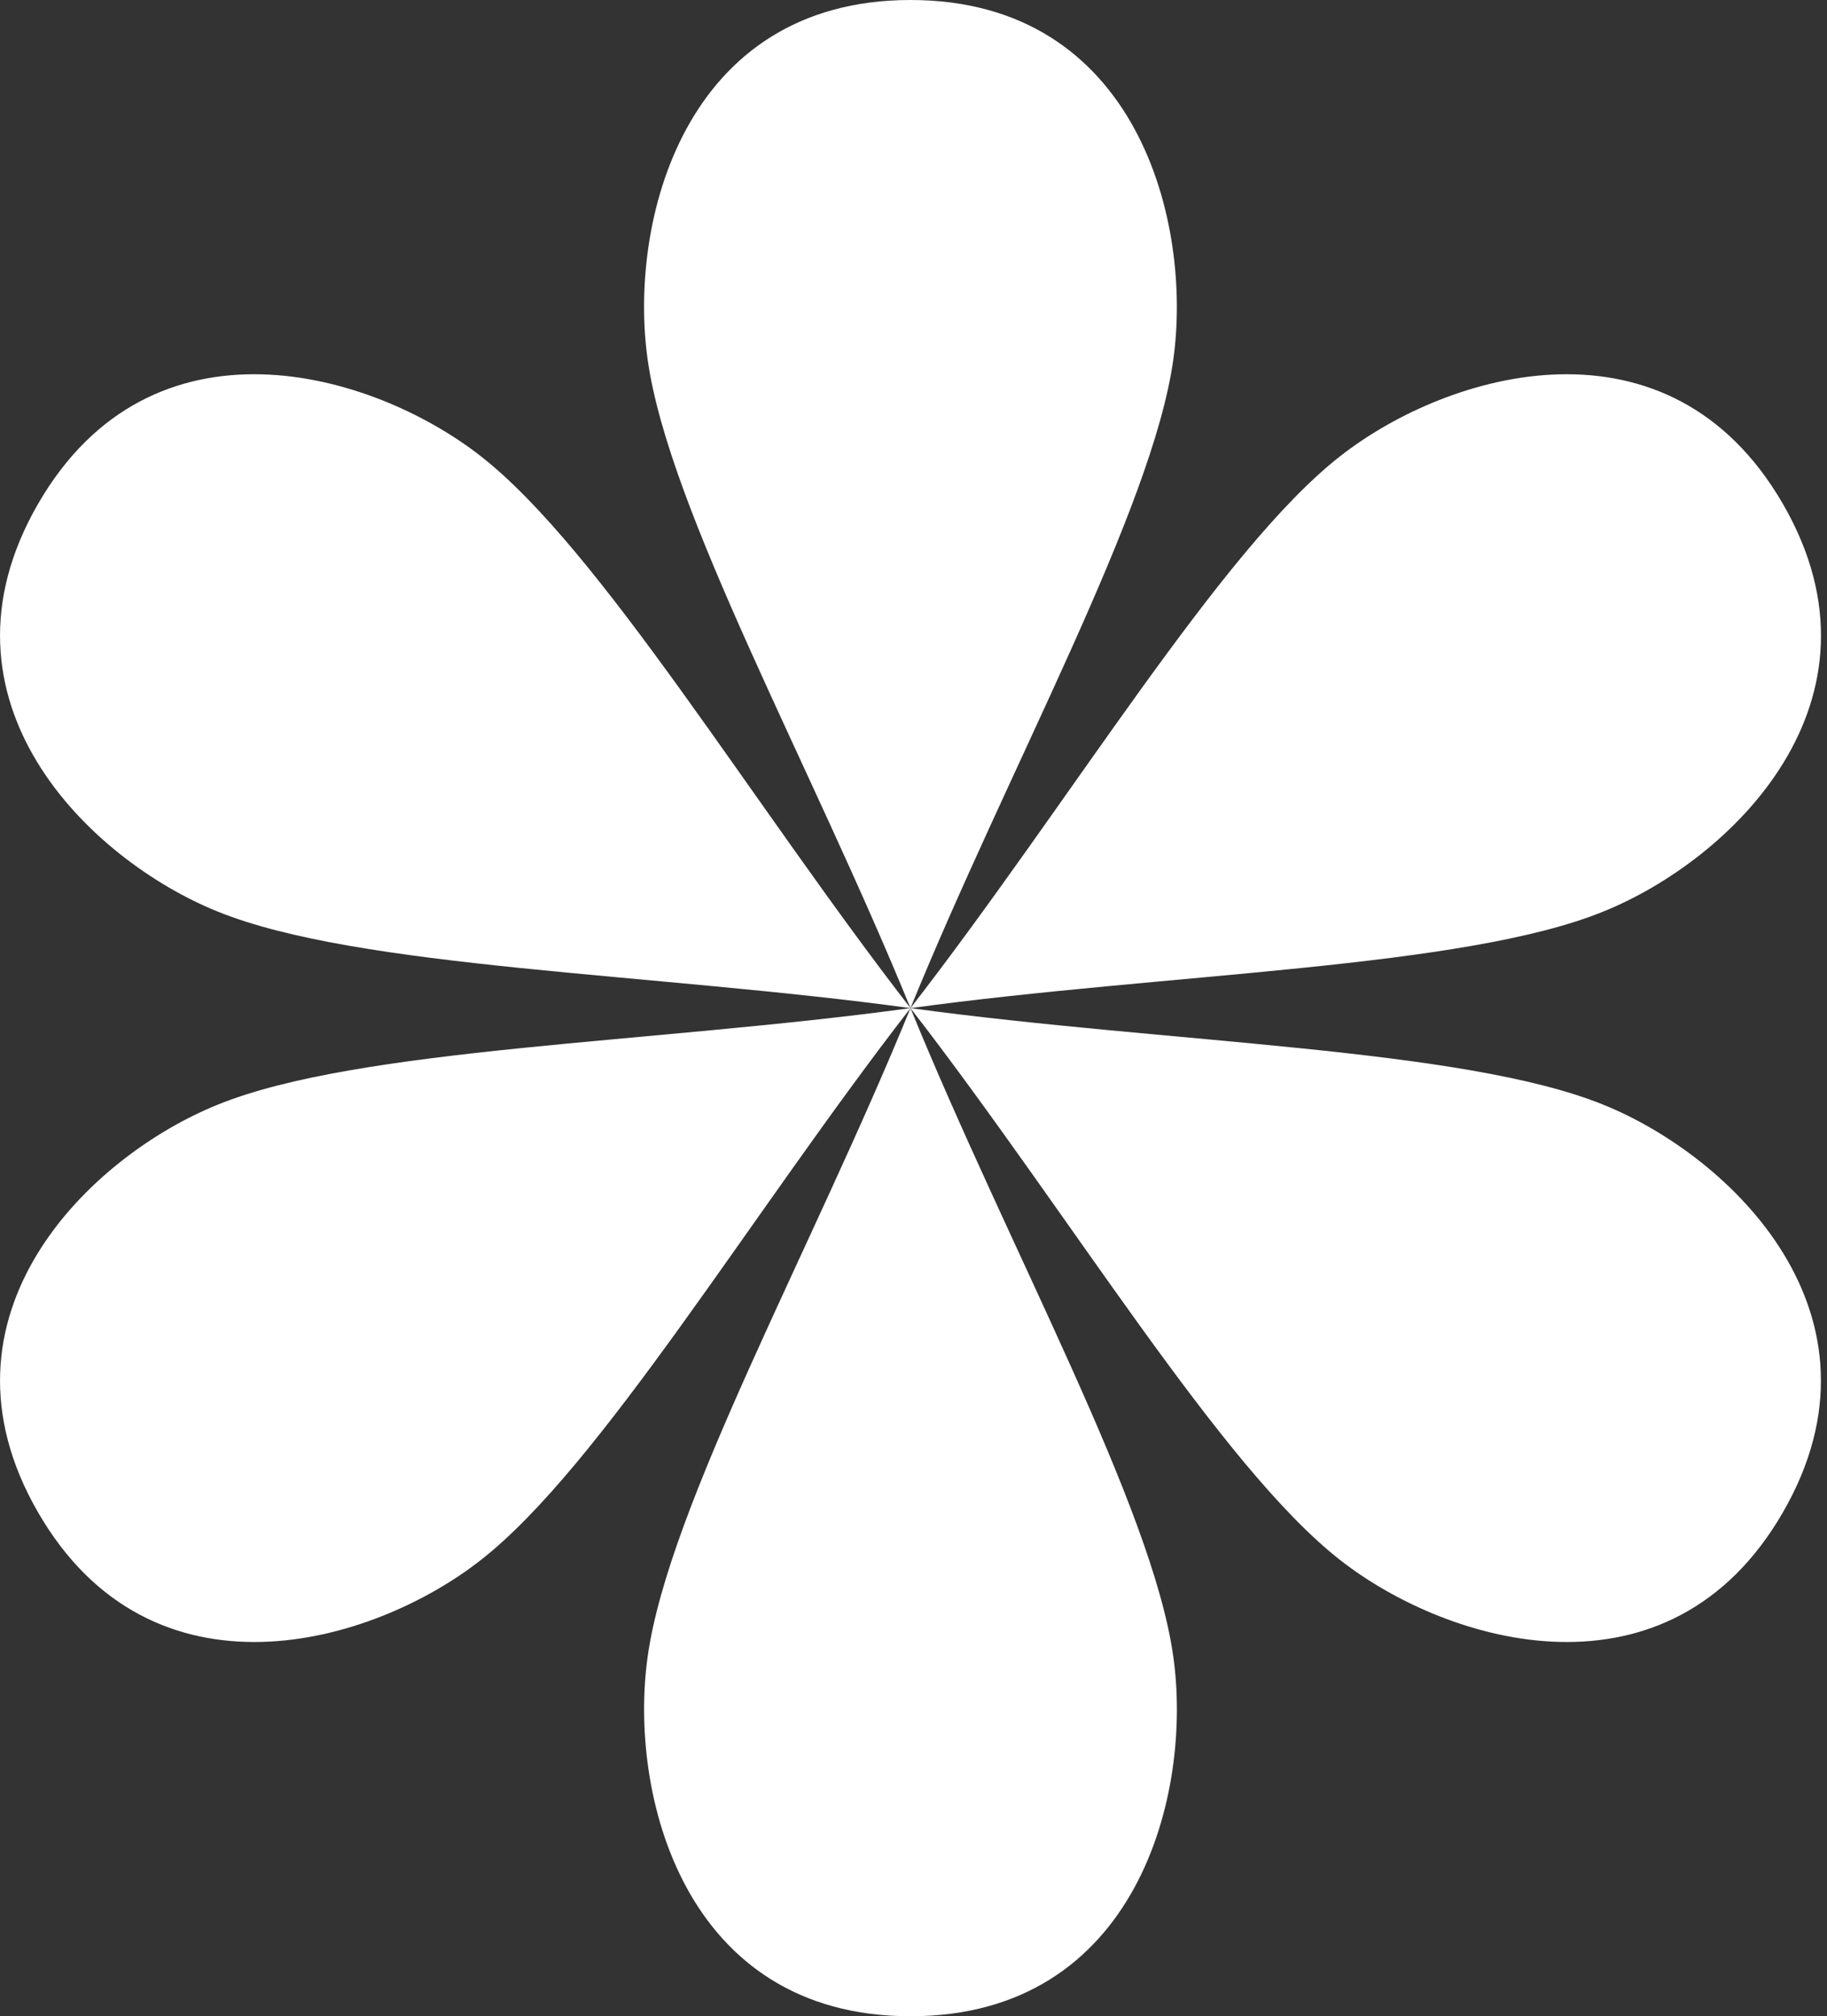
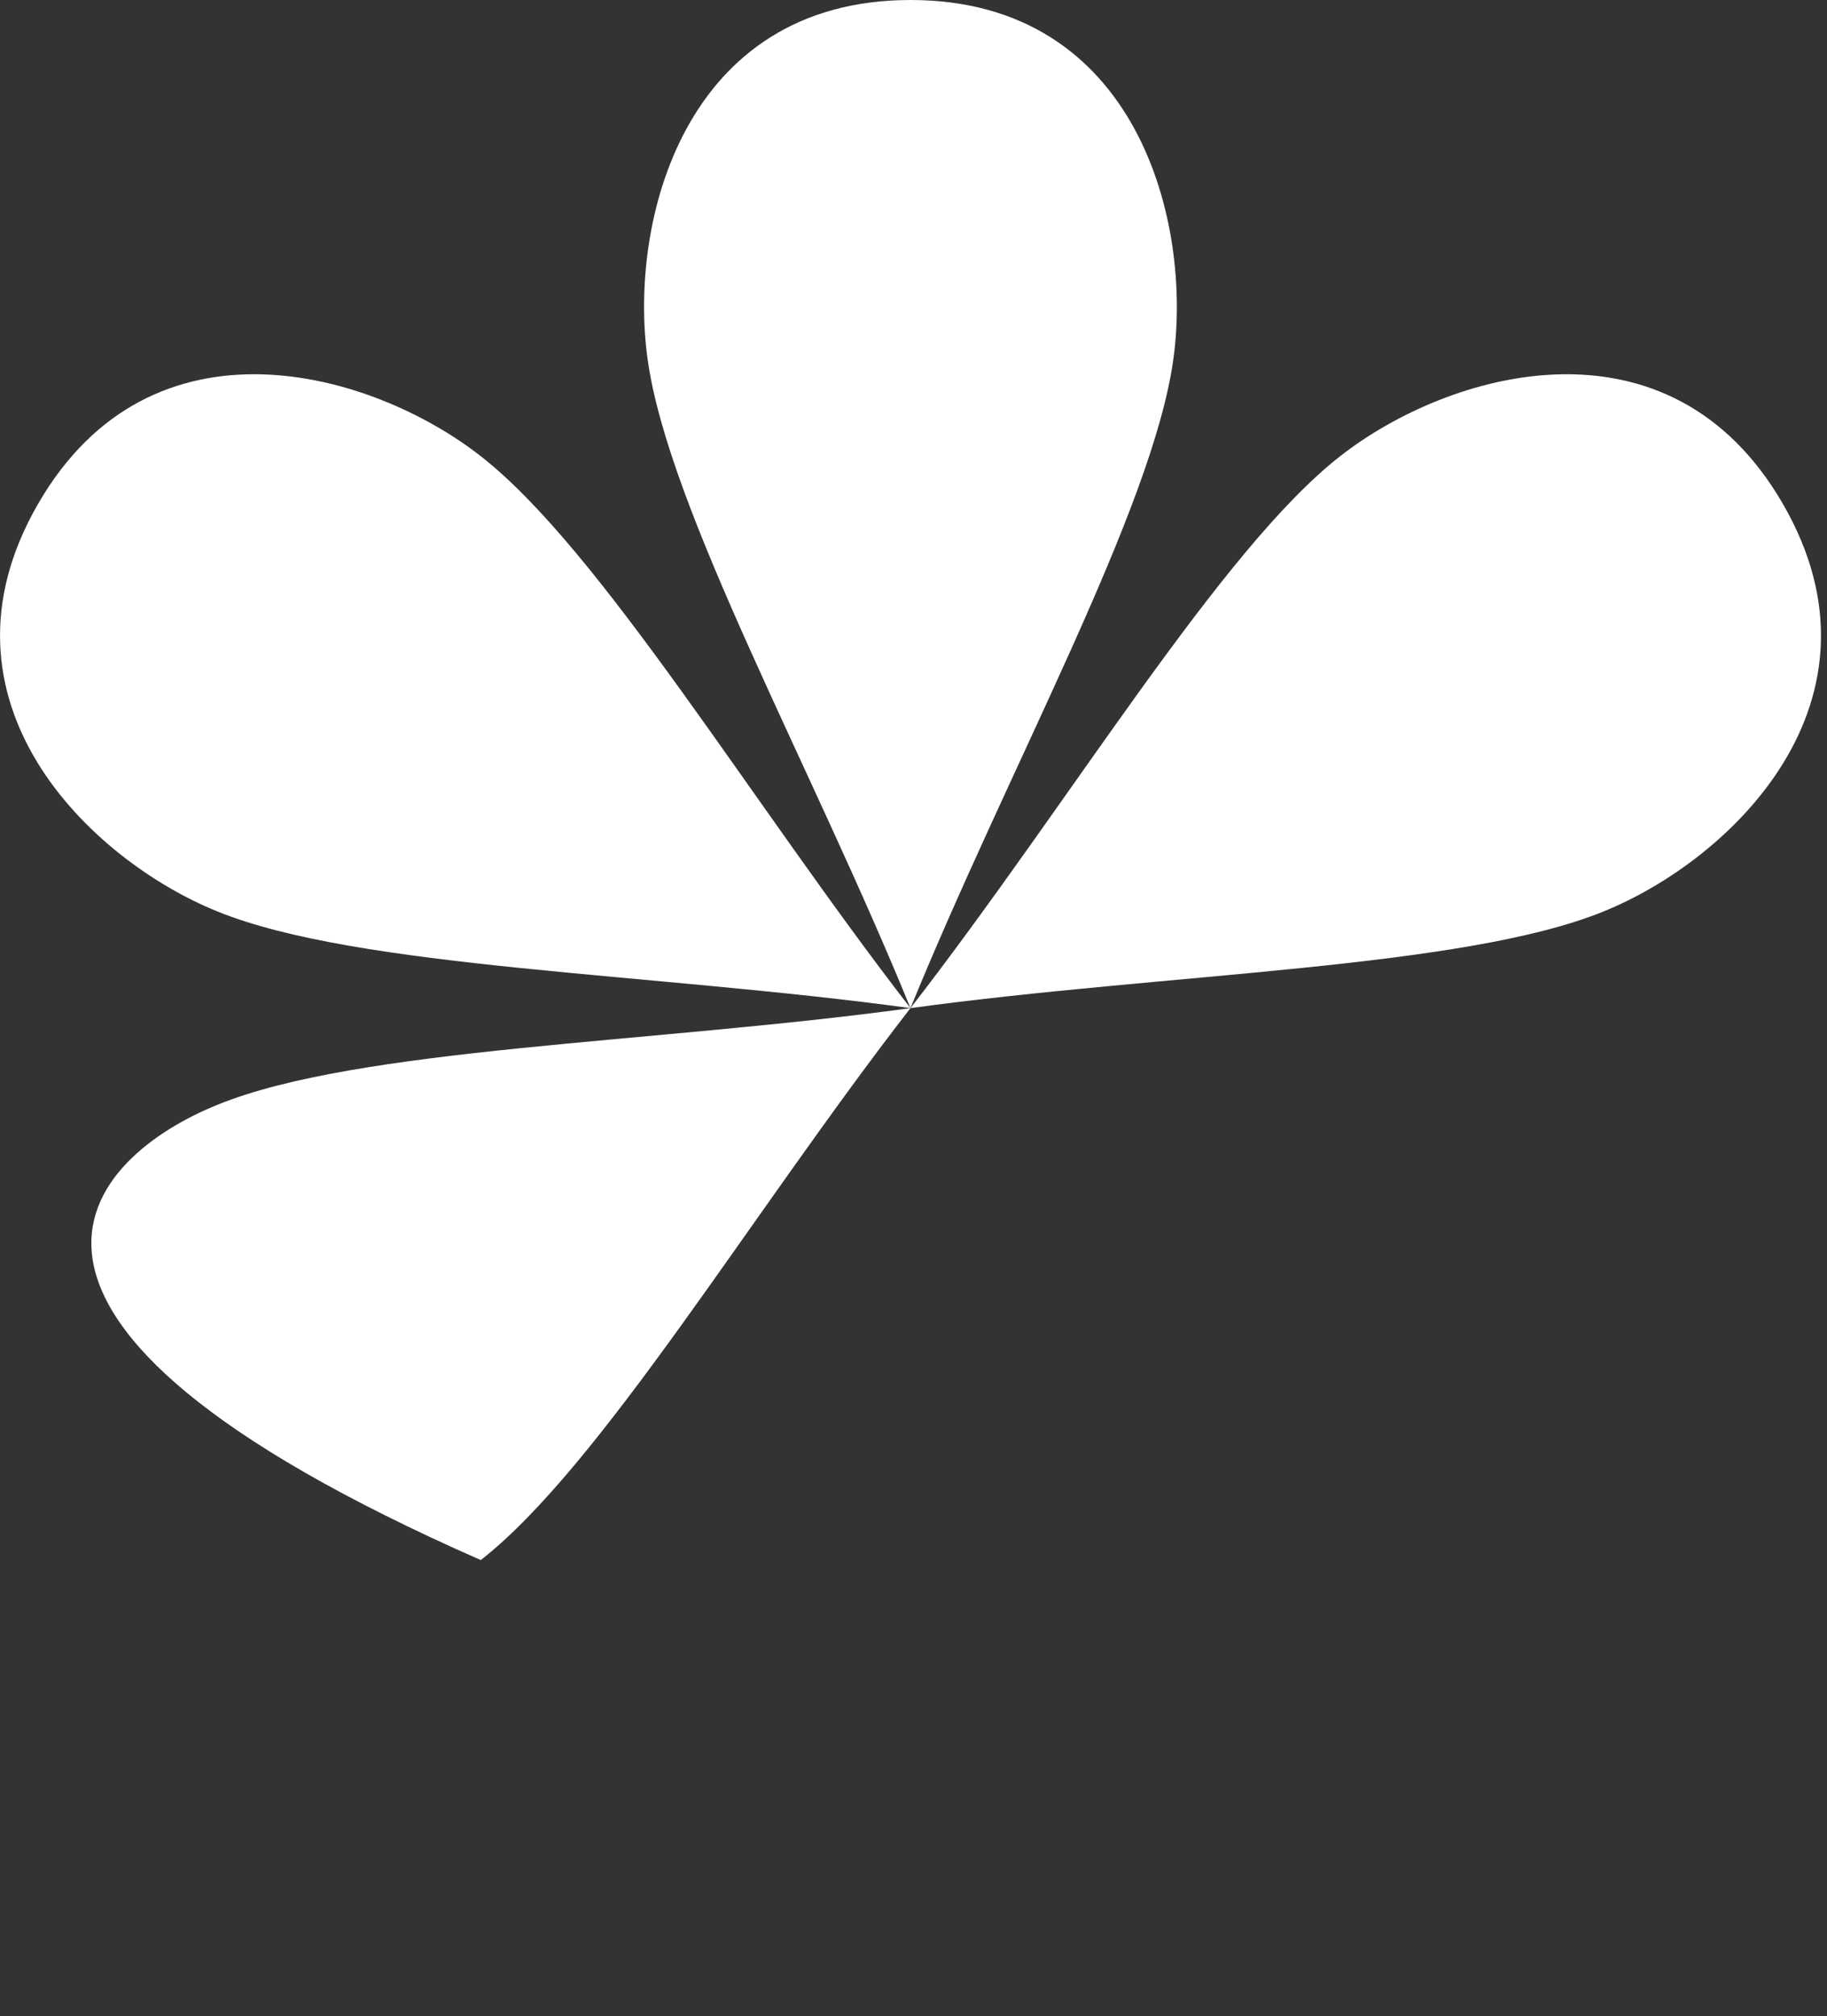
<svg xmlns="http://www.w3.org/2000/svg" fill="none" viewBox="0 0 136 150" height="150" width="136">
  <rect x="0" y="0" width="136" height="150" fill="#333333" stroke="none" />
  <path fill="white" d="M87.338 26.762C85.775 37.938 75.113 57.025 67.775 75C60.438 57.025 49.775 37.938 48.213 26.762C46.763 16.587 50.863 0 67.775 0C84.688 0 88.775 16.587 87.338 26.762Z" />
  <path fill="white" d="M35.788 33.938C44.675 40.875 55.888 59.65 67.775 75C48.538 72.375 26.675 72.05 16.225 67.825C6.688 63.988 -5.625 52.15 2.825 37.5C11.275 22.85 27.688 27.6 35.788 33.938Z" />
-   <path fill="white" d="M16.225 82.175C26.675 77.938 48.538 77.625 67.775 75C55.875 90.338 44.675 109.125 35.788 116.062C27.7 122.4 11.288 127.15 2.825 112.5C-5.625 97.85 6.688 86.013 16.225 82.175Z" />
-   <path fill="white" d="M48.212 123.237C49.775 112.062 60.437 92.975 67.775 75C75.112 92.975 85.775 112.062 87.337 123.237C88.787 133.412 84.687 150 67.775 150C50.862 150 46.775 133.412 48.212 123.237Z" />
-   <path fill="white" d="M99.762 116.062C90.875 109.125 79.662 90.35 67.775 75C87.012 77.625 108.875 77.95 119.325 82.175C128.862 86.013 141.175 97.85 132.725 112.5C124.275 127.15 107.862 122.4 99.762 116.062Z" />
+   <path fill="white" d="M16.225 82.175C26.675 77.938 48.538 77.625 67.775 75C55.875 90.338 44.675 109.125 35.788 116.062C-5.625 97.85 6.688 86.013 16.225 82.175Z" />
  <path fill="white" d="M119.325 67.825C108.875 72.063 87.012 72.375 67.775 75C79.675 59.663 90.875 40.875 99.762 33.938C107.85 27.6 124.262 22.85 132.725 37.5C141.187 52.15 128.862 63.988 119.325 67.825Z" />
</svg>